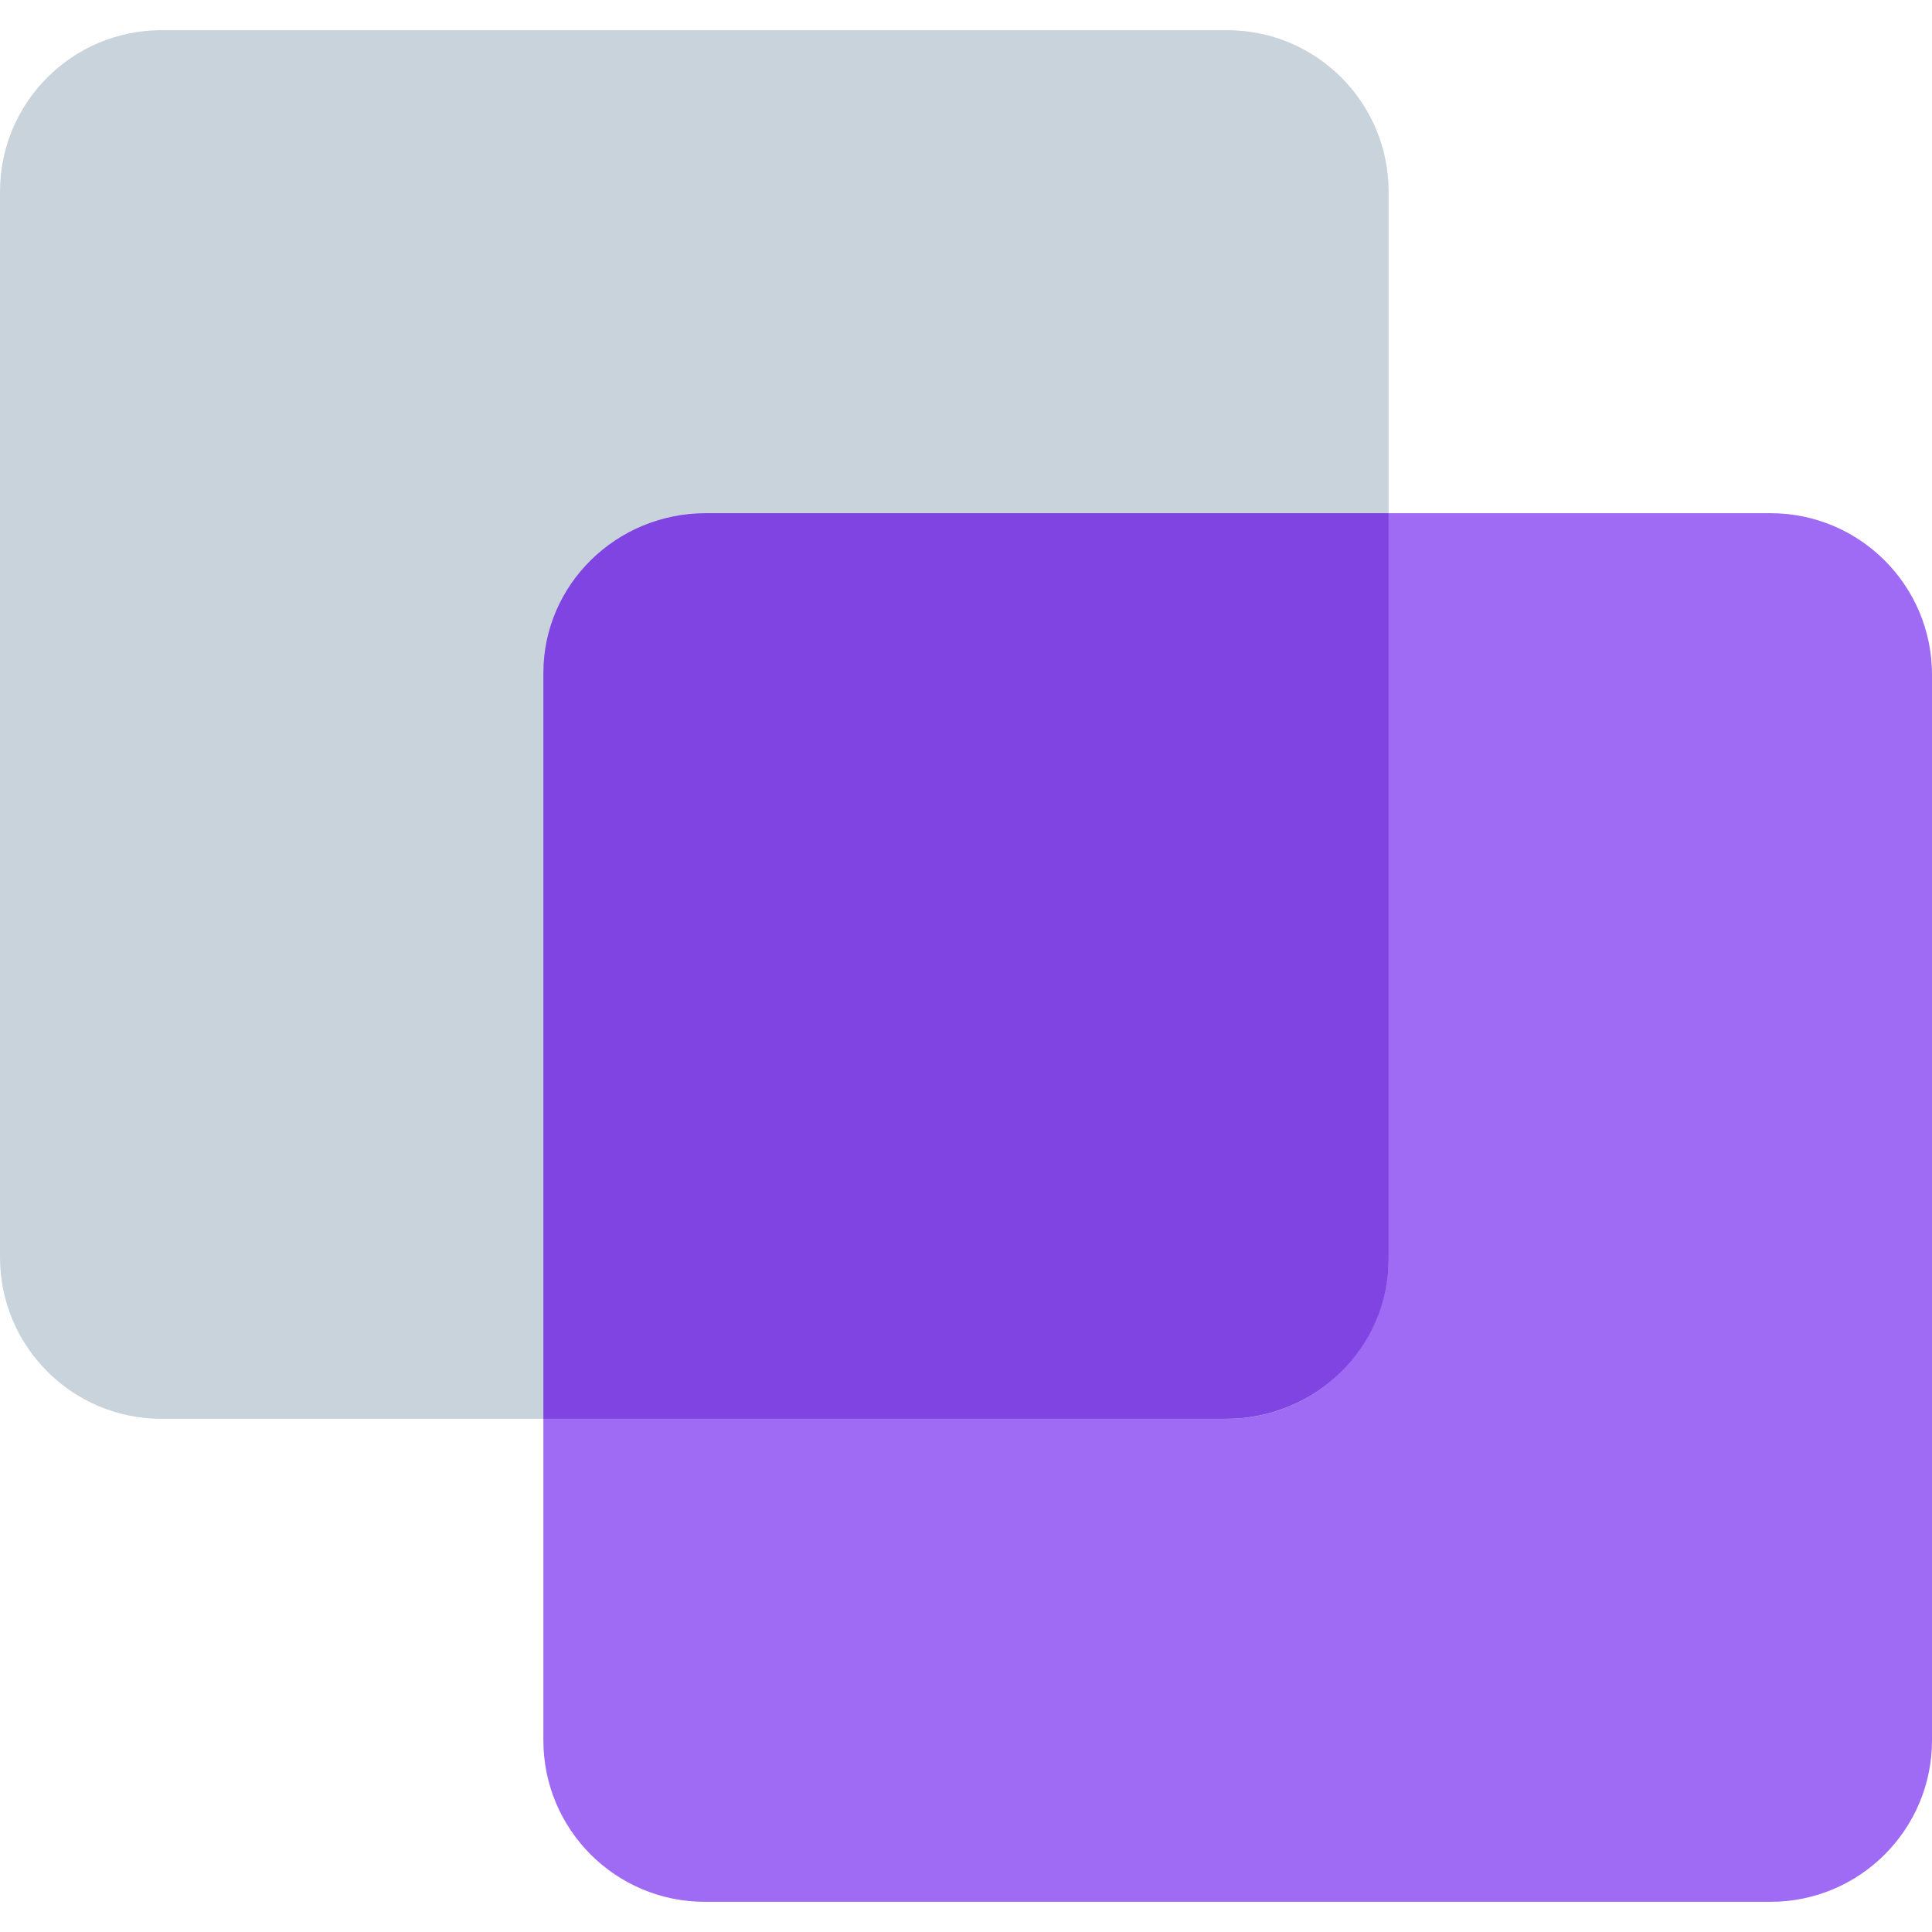
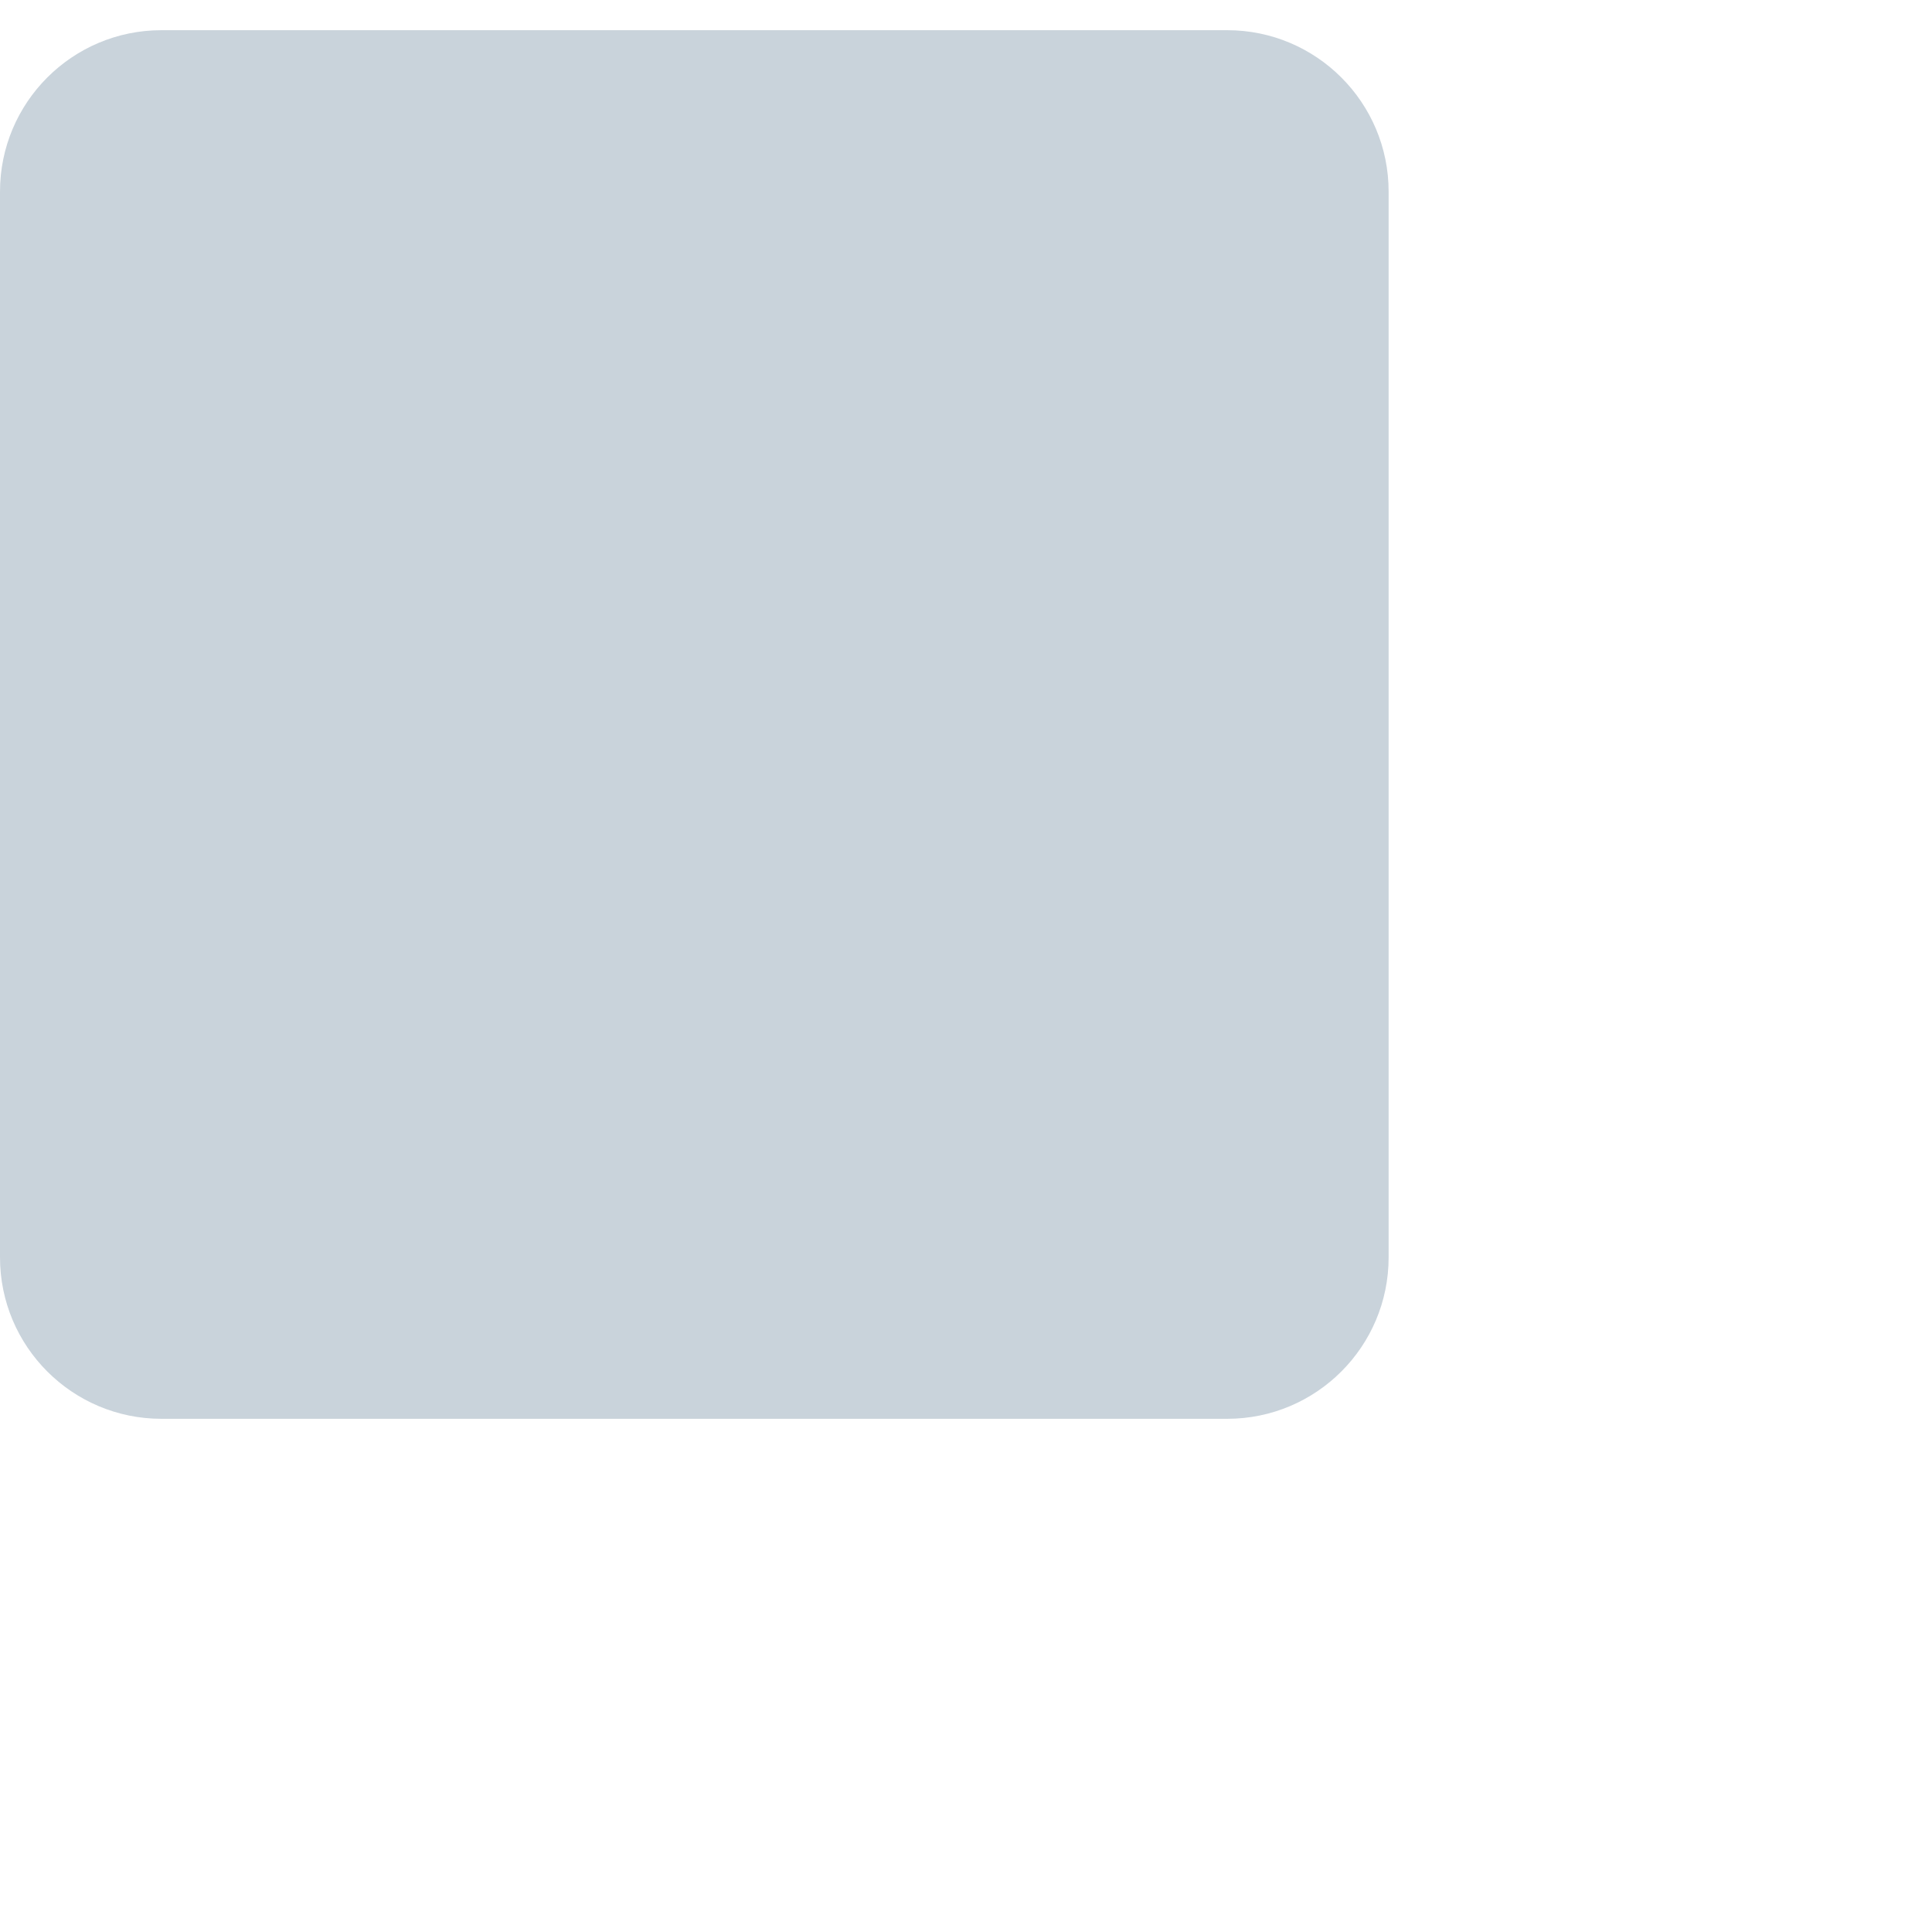
<svg xmlns="http://www.w3.org/2000/svg" width="64" height="64" viewBox="0 0 64 64" fill="none">
-   <path d="M18 22.349C18 19.395 20.395 17 23.349 17H58.651C61.605 17 64 19.395 64 22.349V57.651C64 60.605 61.605 63 58.651 63H23.349C20.395 63 18 60.605 18 57.651V22.349Z" fill="#9F6BF4" />
  <path d="M0 6.349C0 3.395 2.395 1 5.349 1H40.651C43.605 1 46 3.395 46 6.349V41.651C46 44.605 43.605 47 40.651 47H5.349C2.395 47 0 44.605 0 41.651V6.349Z" fill="#C9D3DB" />
-   <path d="M46 17V41.706C46 44.63 43.589 47 40.615 47H18V22.294C18 19.37 20.411 17 23.385 17H46Z" fill="#8044E2" />
</svg>